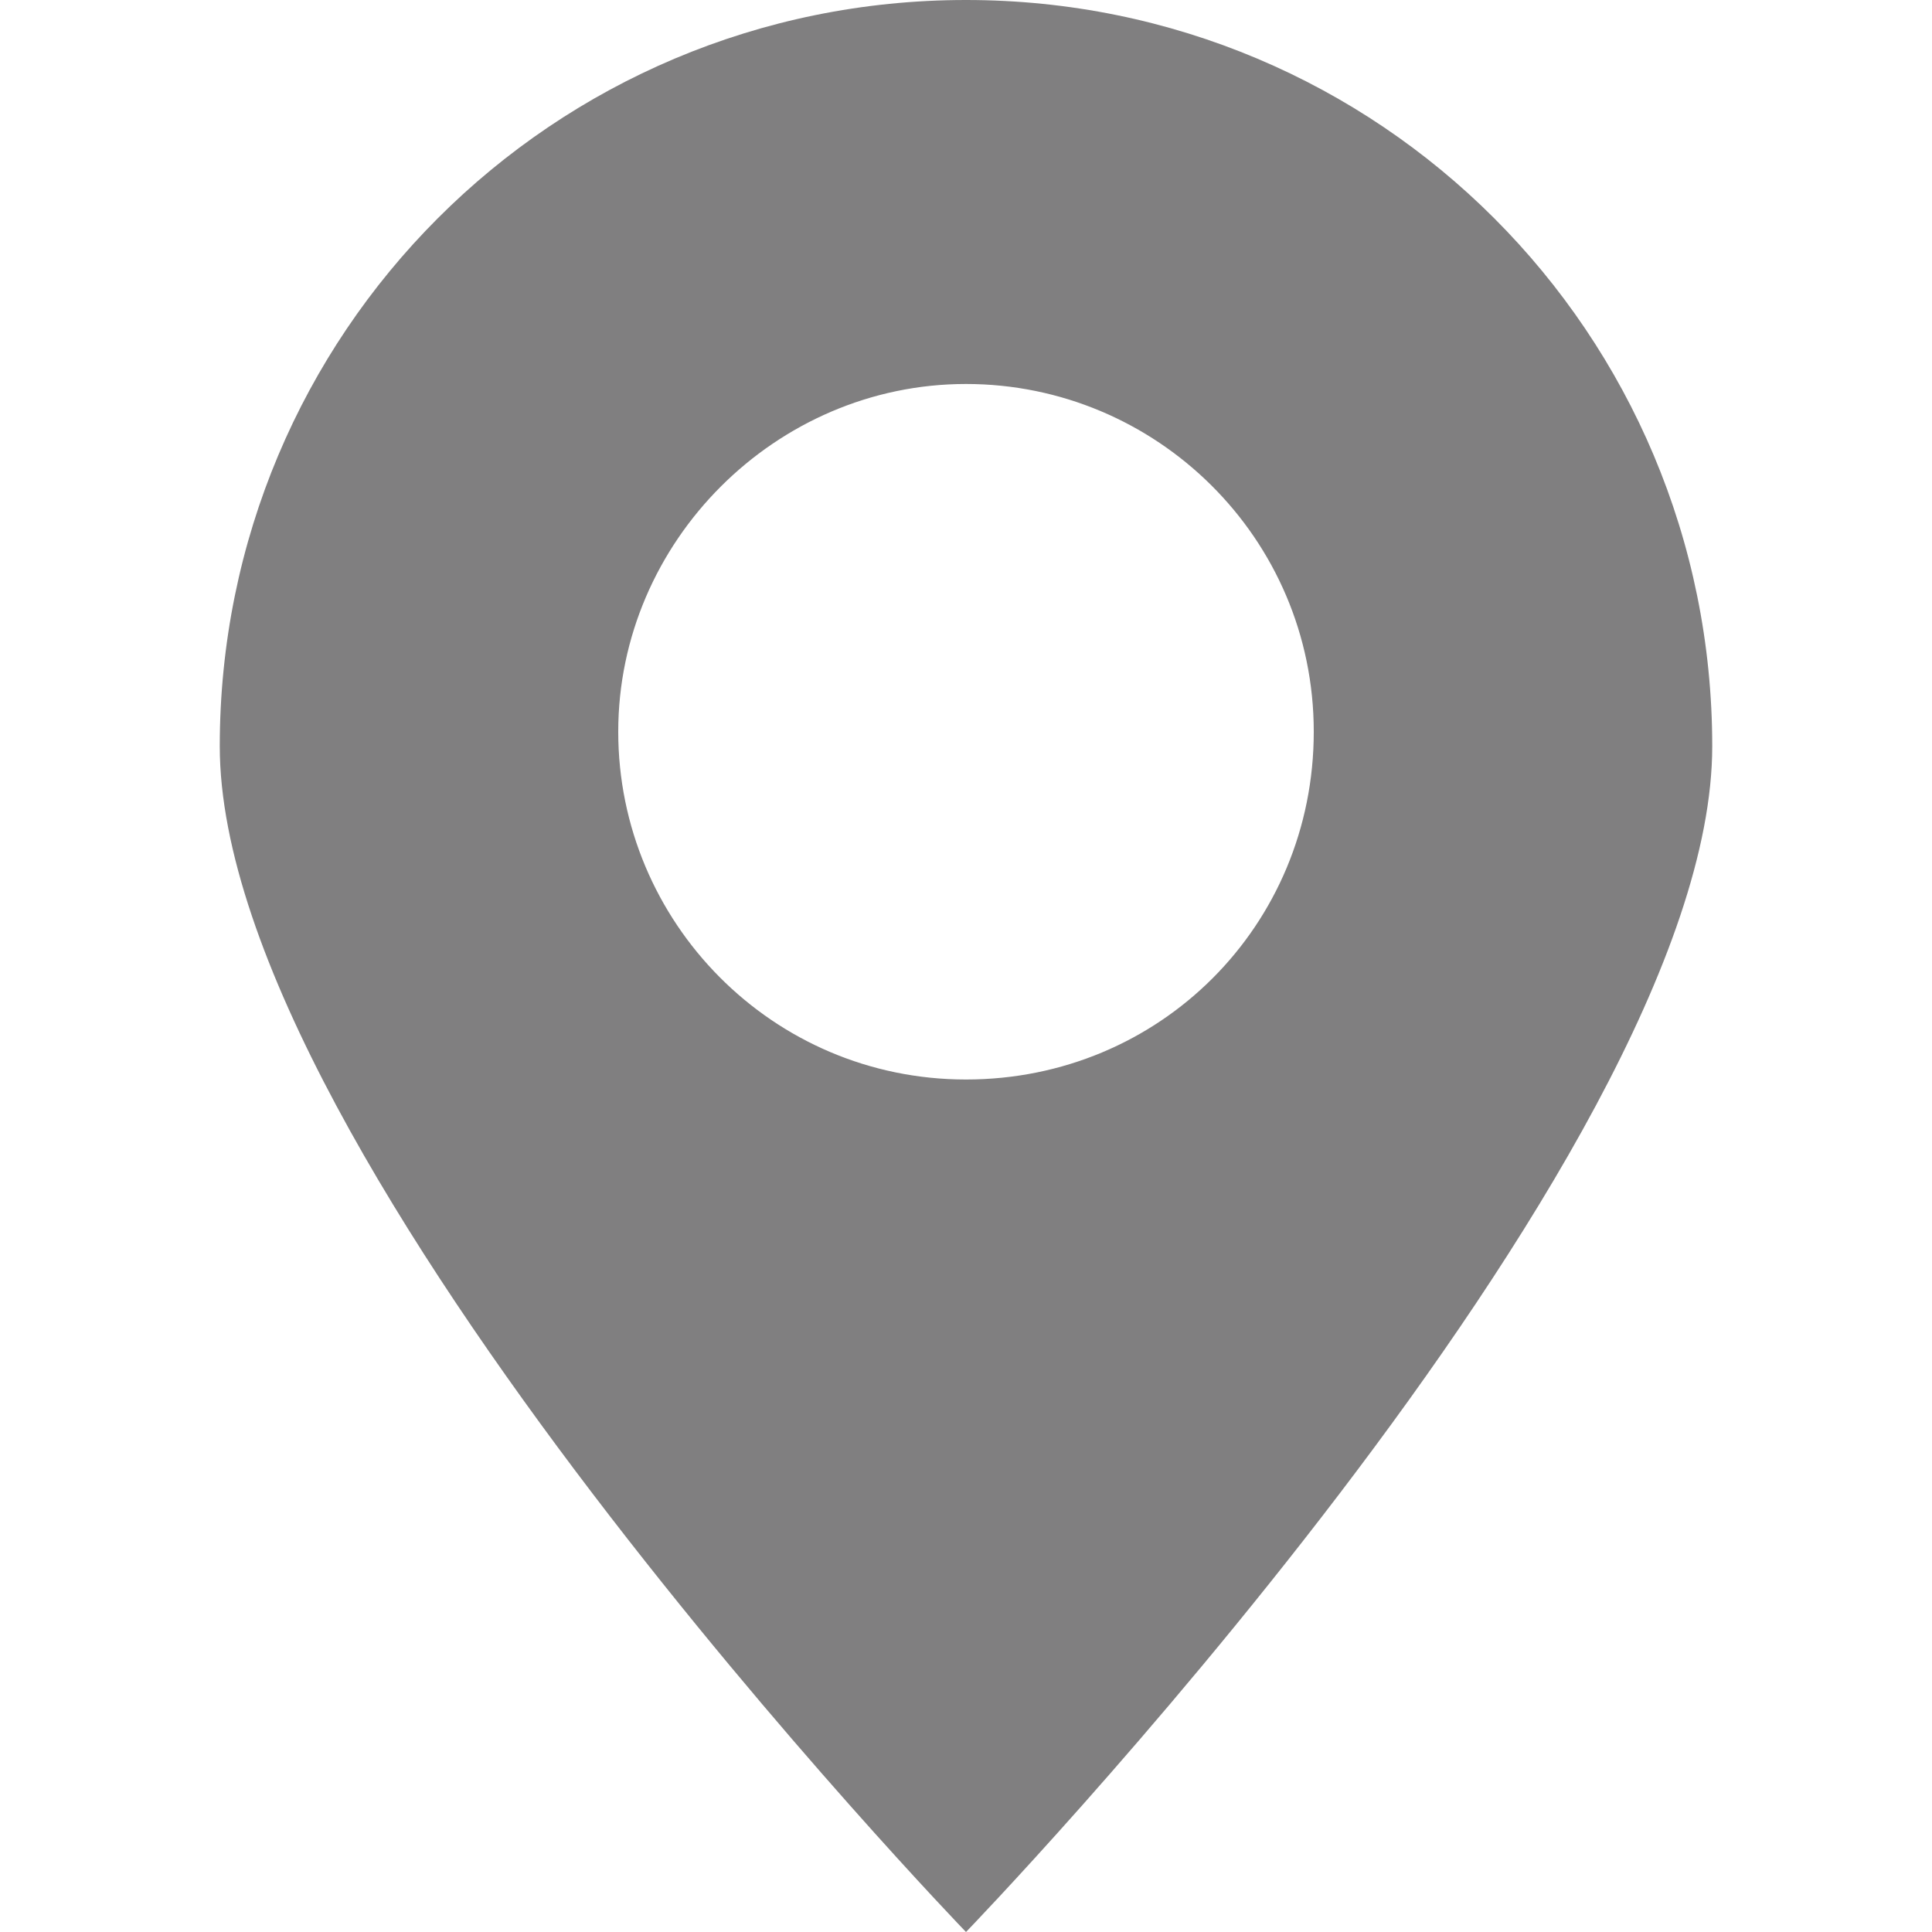
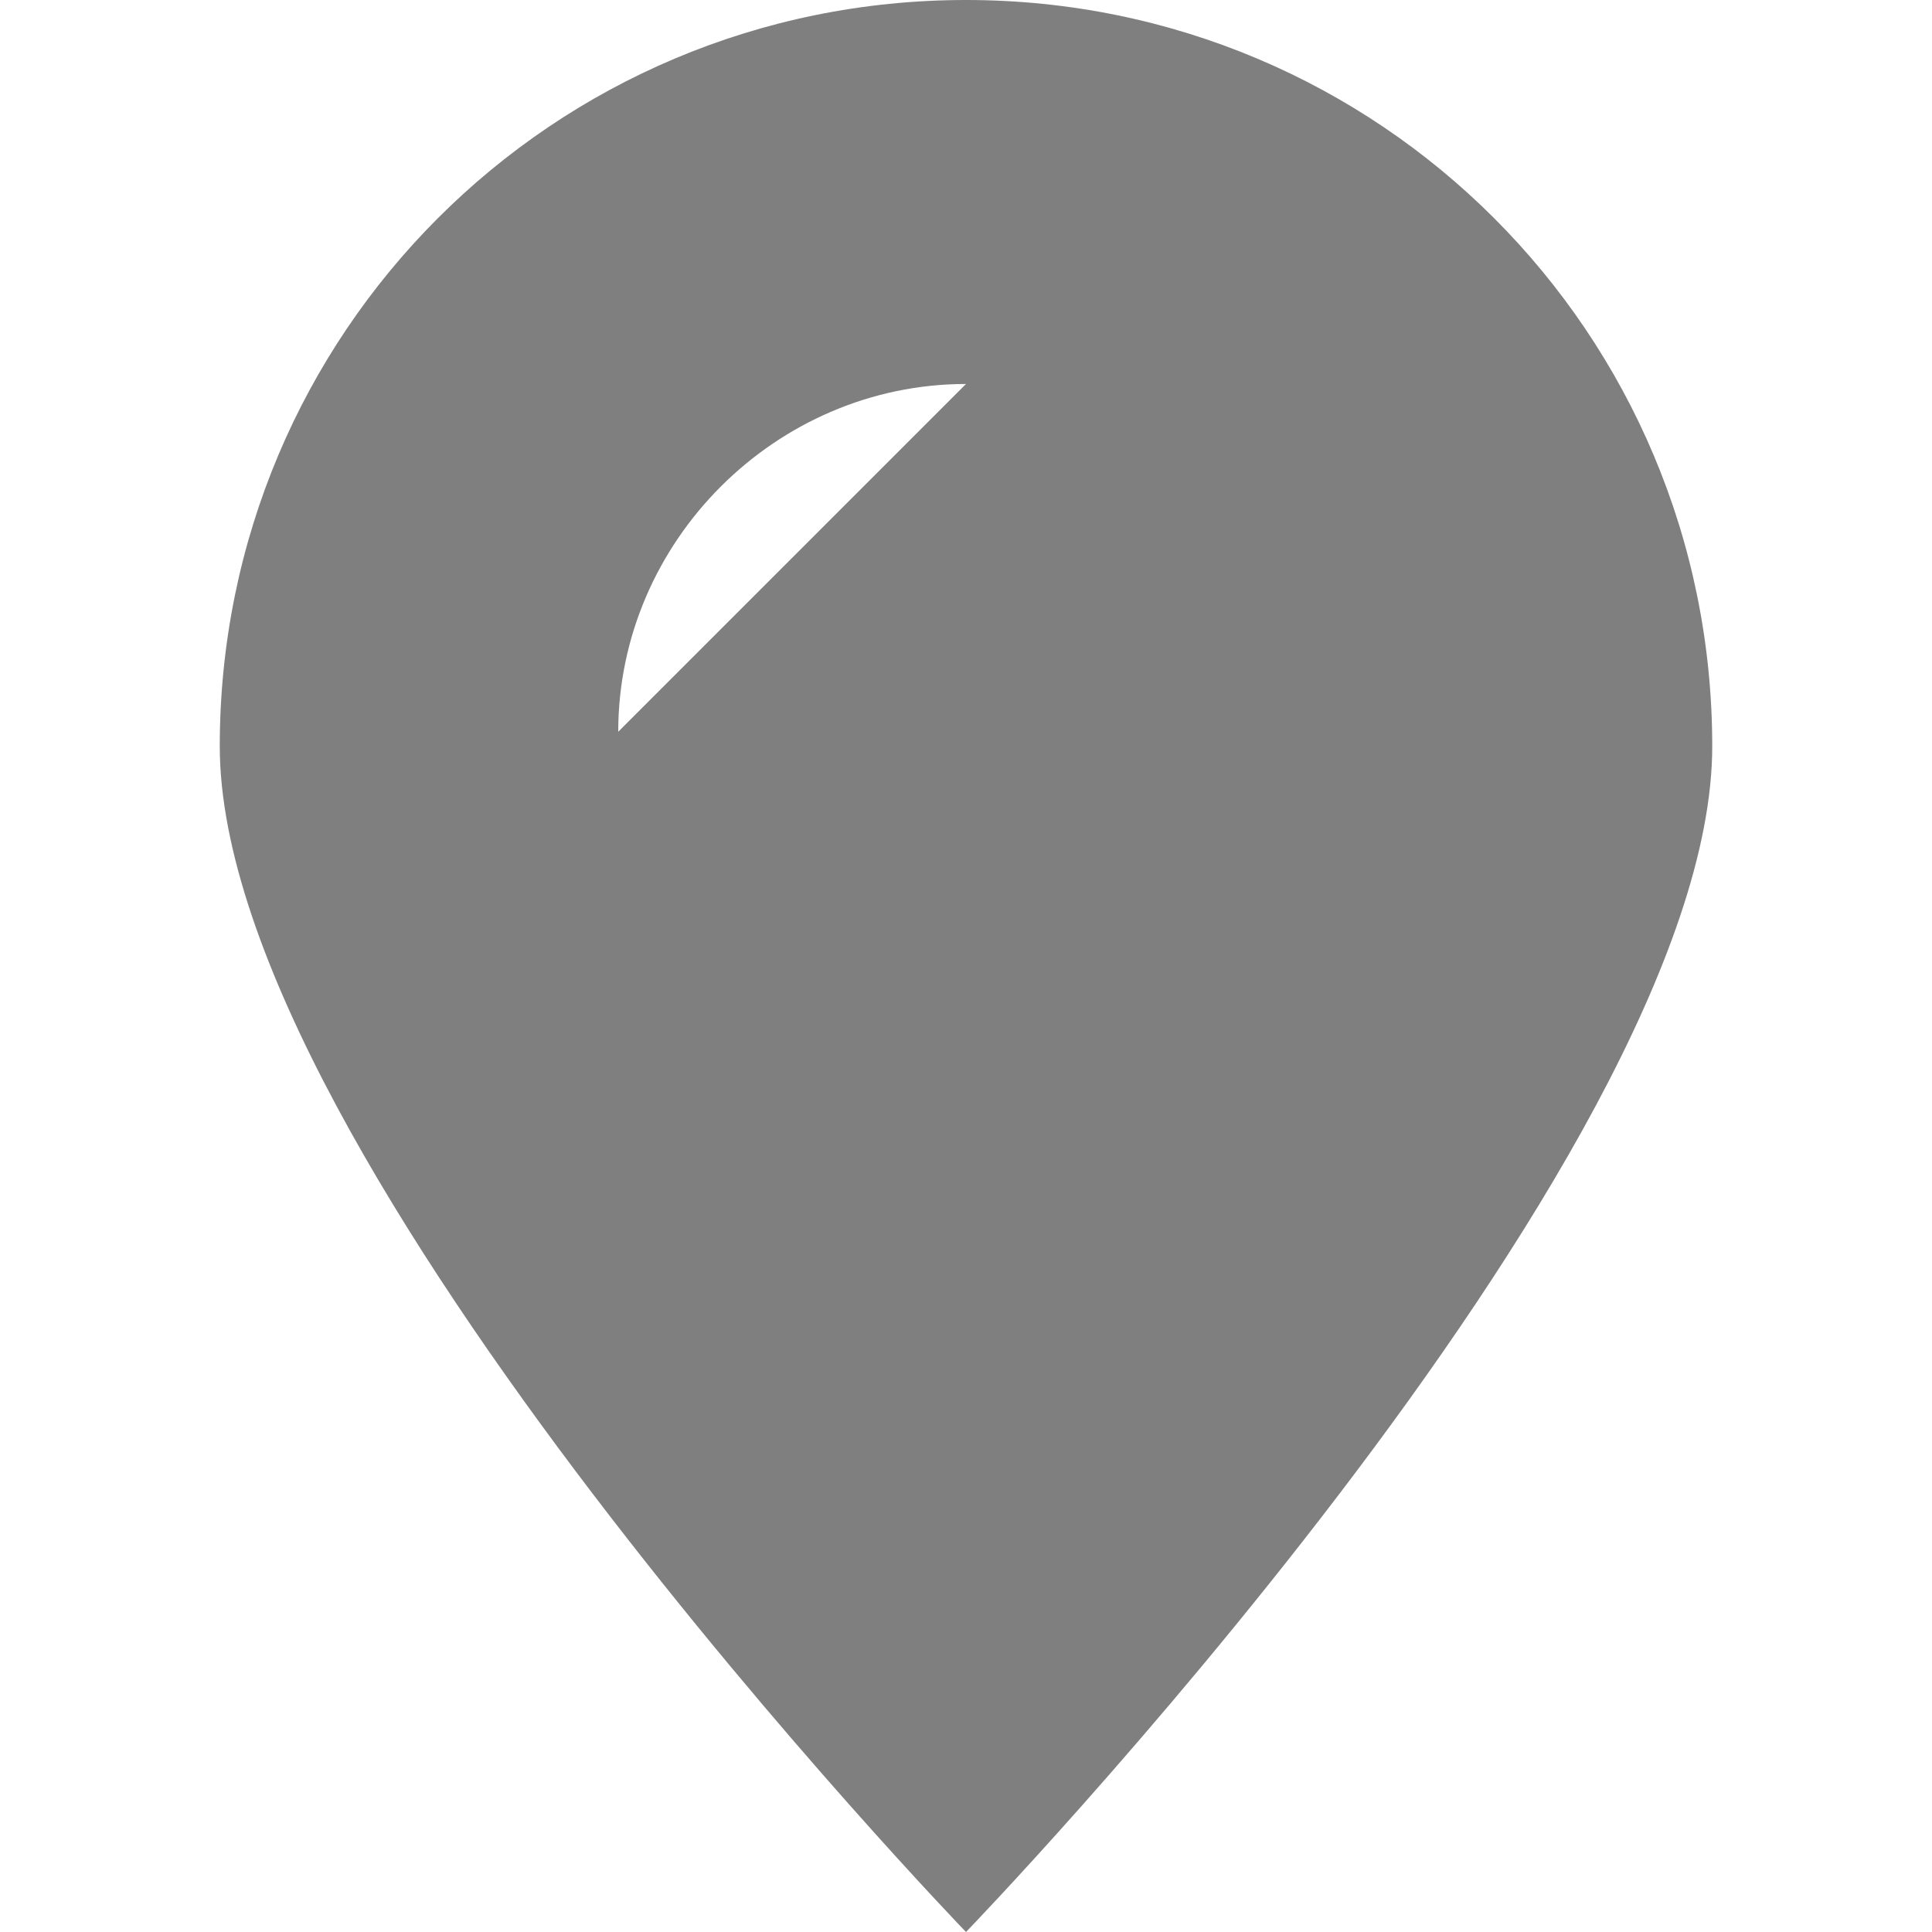
<svg xmlns="http://www.w3.org/2000/svg" viewBox="0 0 32 32">
-   <path d="M28.36 12.36C28.36 5.52 22.85 0 16 0S3.64 5.52 3.64 12.36 16 32 16 32s12.36-12.79 12.36-19.64zm-18.12-.24c0-3.15 2.61-5.76 5.76-5.76s5.76 2.55 5.76 5.76-2.55 5.76-5.76 5.76-5.76-2.61-5.76-5.76z" fill="#807f80" />
+   <path d="M28.36 12.36C28.36 5.52 22.85 0 16 0S3.64 5.52 3.64 12.36 16 32 16 32s12.36-12.79 12.36-19.64zm-18.12-.24c0-3.15 2.61-5.76 5.76-5.76z" fill="#807f80" />
</svg>